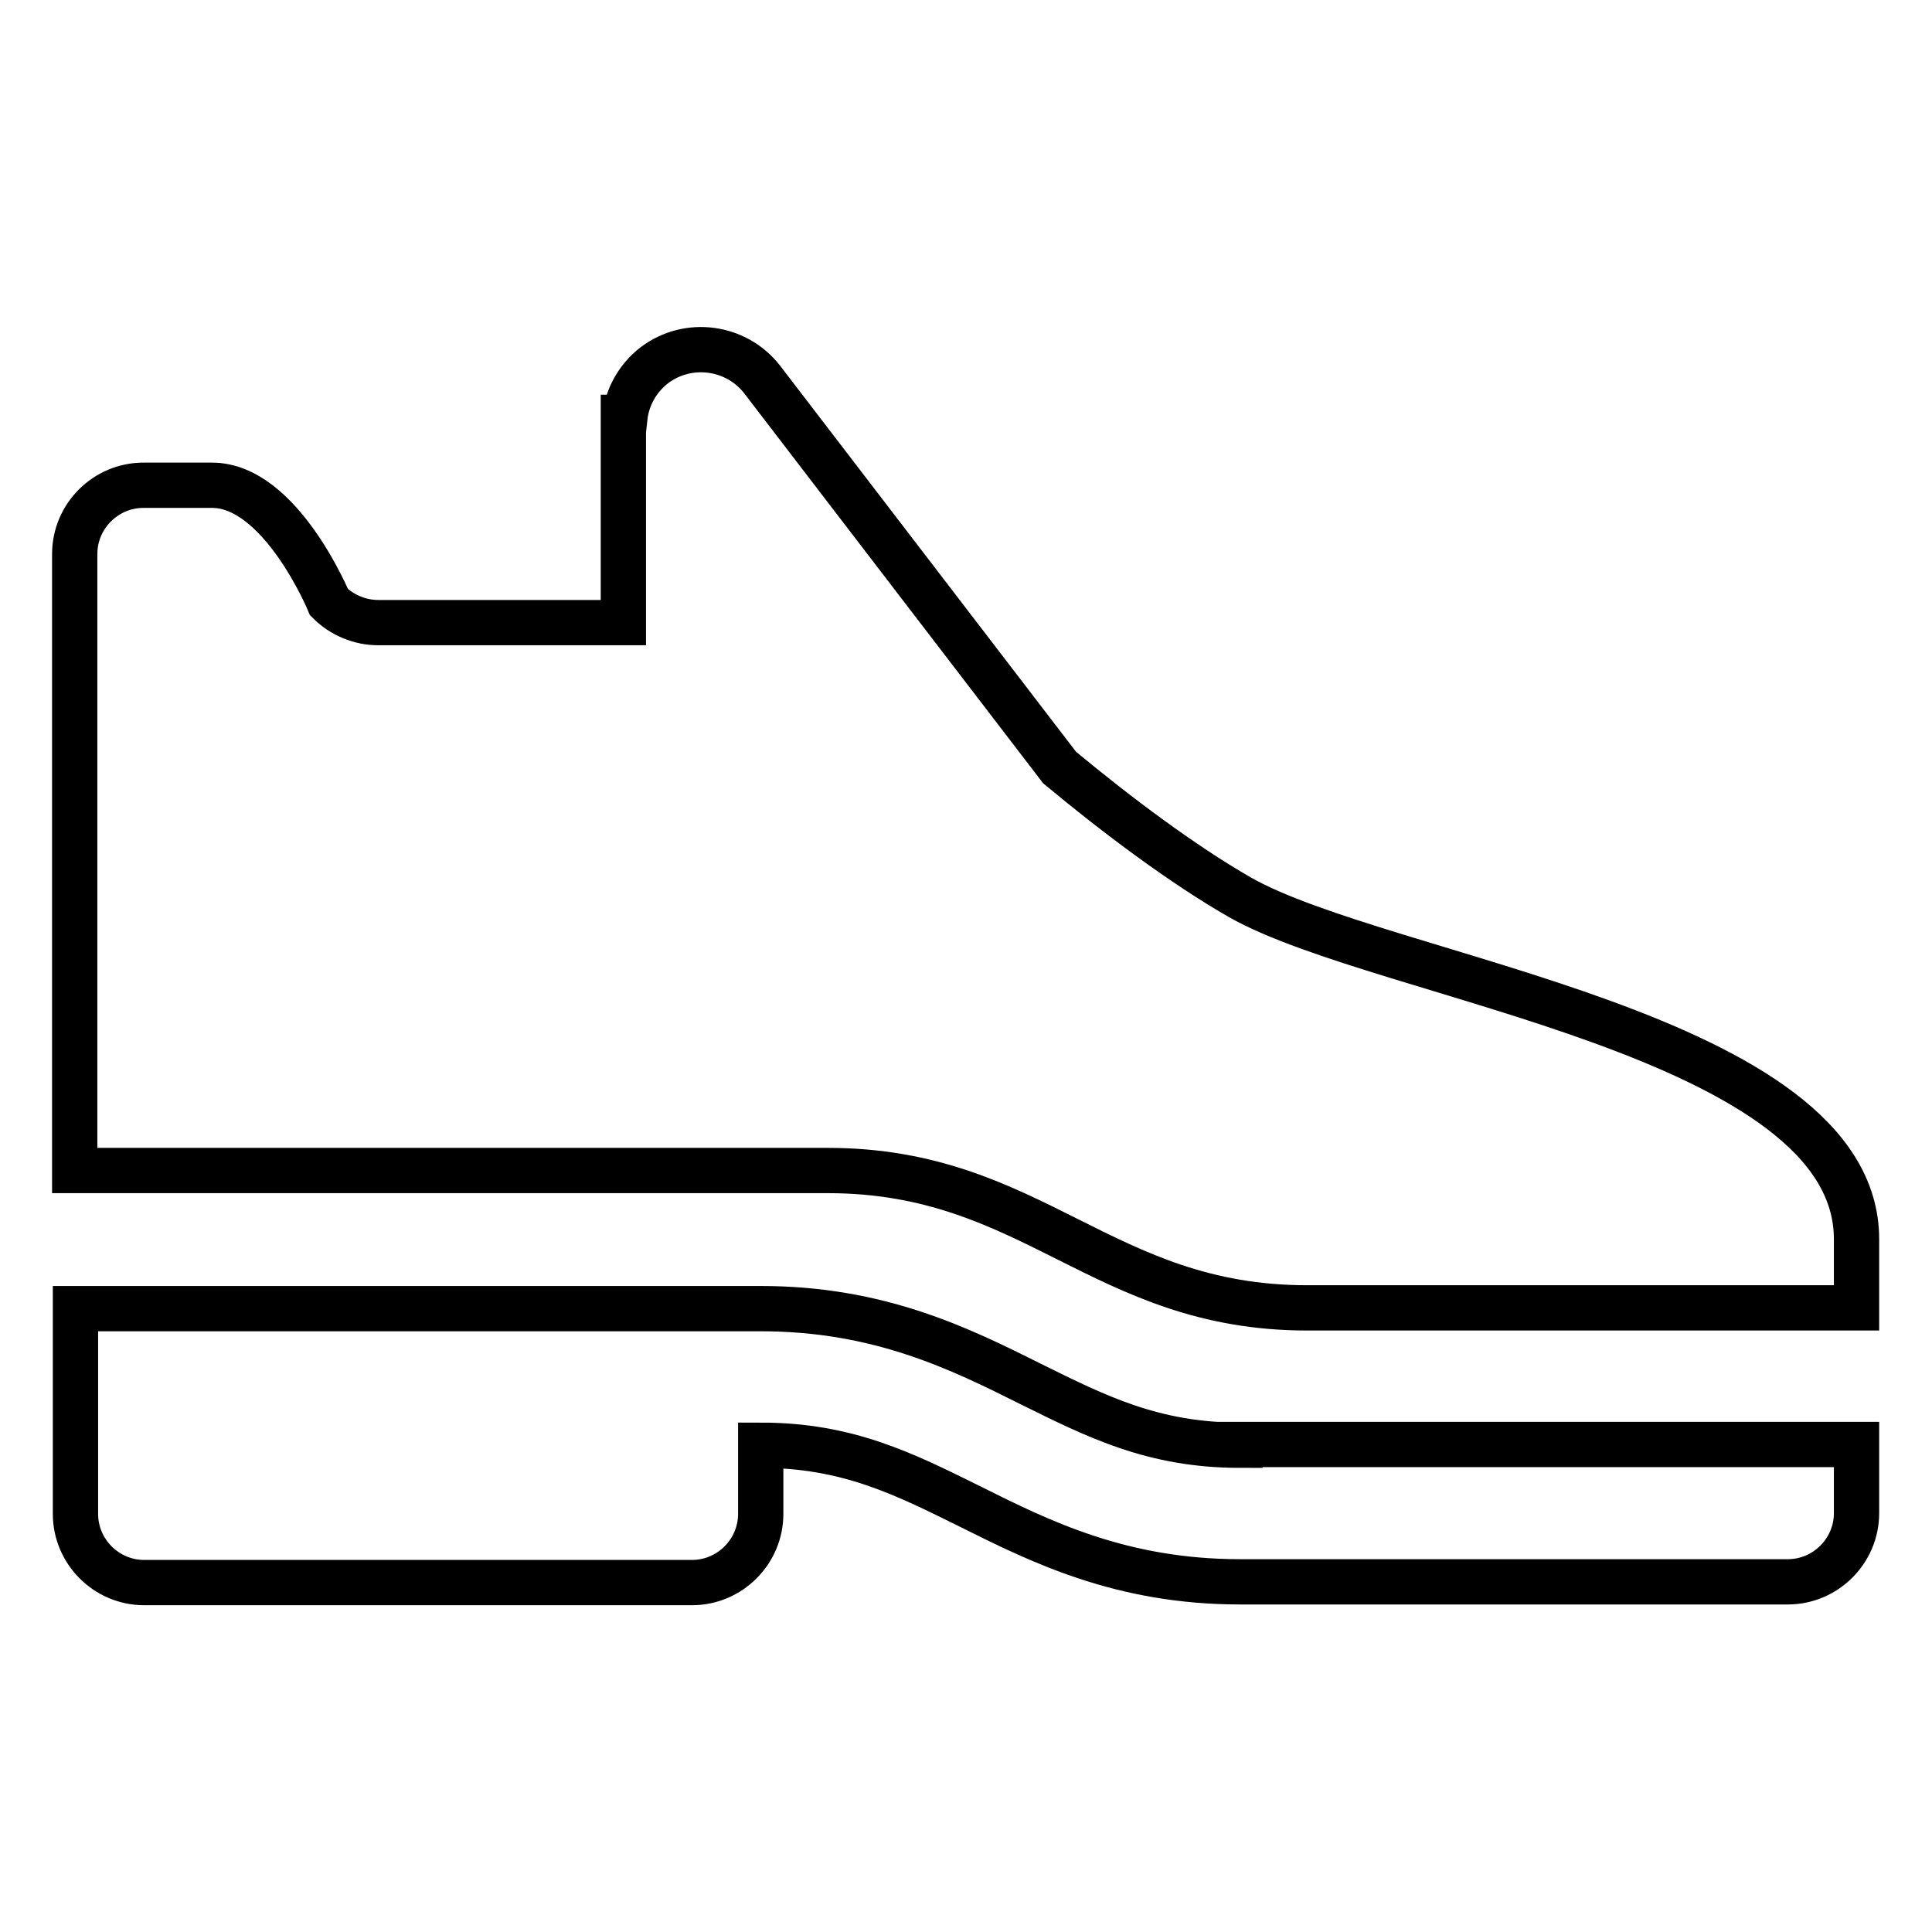
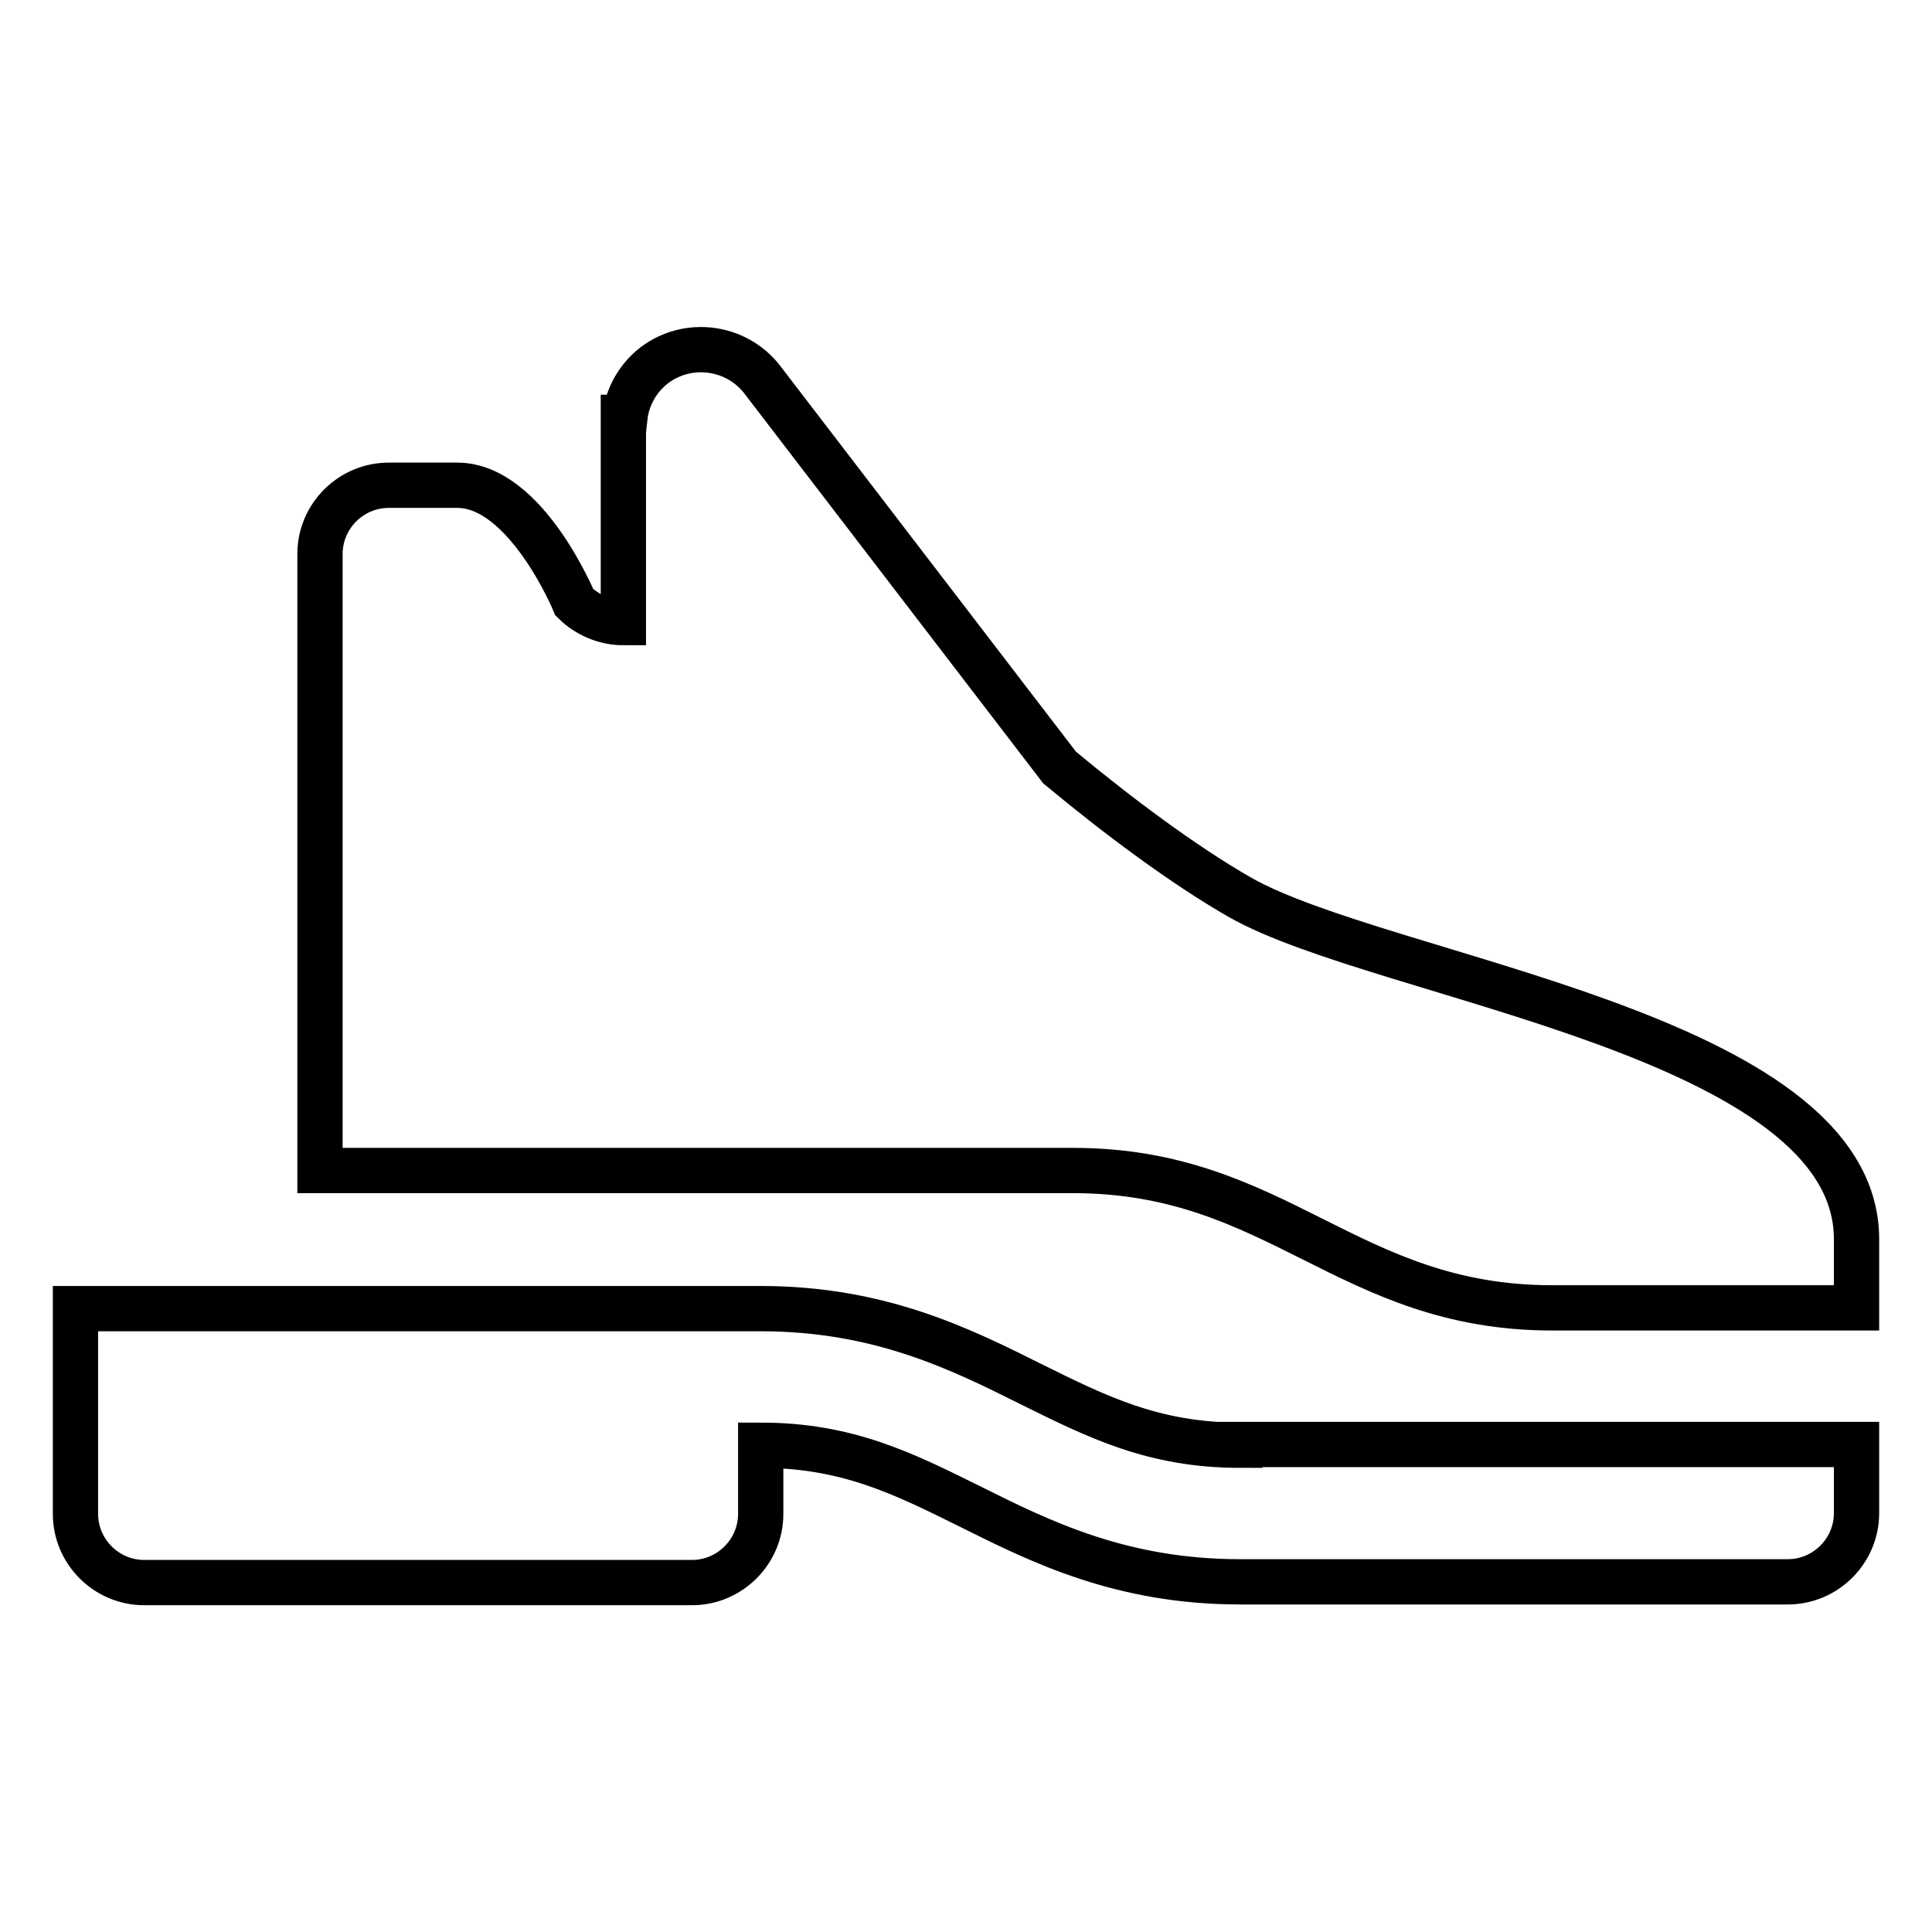
<svg xmlns="http://www.w3.org/2000/svg" version="1.1" x="0px" y="0px" viewBox="0 0 256 256" enable-background="new 0 0 256 256" xml:space="preserve">
  <g>
-     <path stroke-width="6" fill-opacity="0" stroke="#000000" d="M164.3,118.9c-7.5-4.3-16.2-10.8-23.9-17.2L101,50.3c-3.4-4.4-9.8-5.3-14.3-1.9c-2.2,1.7-3.6,4.2-3.9,6.9 h-0.2v27.2H50.1c-2.4,0-4.8-1-6.5-2.7c0,0-6.4-15.5-15.5-15.5h-9.1c-5,0-9.1,4.1-9.1,9.1v81.7h99.8c27.2,0,36.3,18.2,63.5,18.2H246 v-9.1C246,137,183.3,129.7,164.3,118.9z M164.3,191.5c-11.5,0-19-3.8-27.7-8.1c-9.4-4.7-20.1-10-35.8-10H10v27.2 c0,5,4.1,9.1,9.1,9.1l0,0h72.6c5,0,9.1-4.1,9.1-9.1v-9.1c11.5,0,19,3.8,27.7,8.1c9.4,4.7,20.1,10,35.8,10h72.6c5,0,9.1-4.1,9.1-9.1 l0,0v-9.1H164.3z" />
+     <path stroke-width="6" fill-opacity="0" stroke="#000000" d="M164.3,118.9c-7.5-4.3-16.2-10.8-23.9-17.2L101,50.3c-3.4-4.4-9.8-5.3-14.3-1.9c-2.2,1.7-3.6,4.2-3.9,6.9 h-0.2v27.2c-2.4,0-4.8-1-6.5-2.7c0,0-6.4-15.5-15.5-15.5h-9.1c-5,0-9.1,4.1-9.1,9.1v81.7h99.8c27.2,0,36.3,18.2,63.5,18.2H246 v-9.1C246,137,183.3,129.7,164.3,118.9z M164.3,191.5c-11.5,0-19-3.8-27.7-8.1c-9.4-4.7-20.1-10-35.8-10H10v27.2 c0,5,4.1,9.1,9.1,9.1l0,0h72.6c5,0,9.1-4.1,9.1-9.1v-9.1c11.5,0,19,3.8,27.7,8.1c9.4,4.7,20.1,10,35.8,10h72.6c5,0,9.1-4.1,9.1-9.1 l0,0v-9.1H164.3z" />
  </g>
</svg>